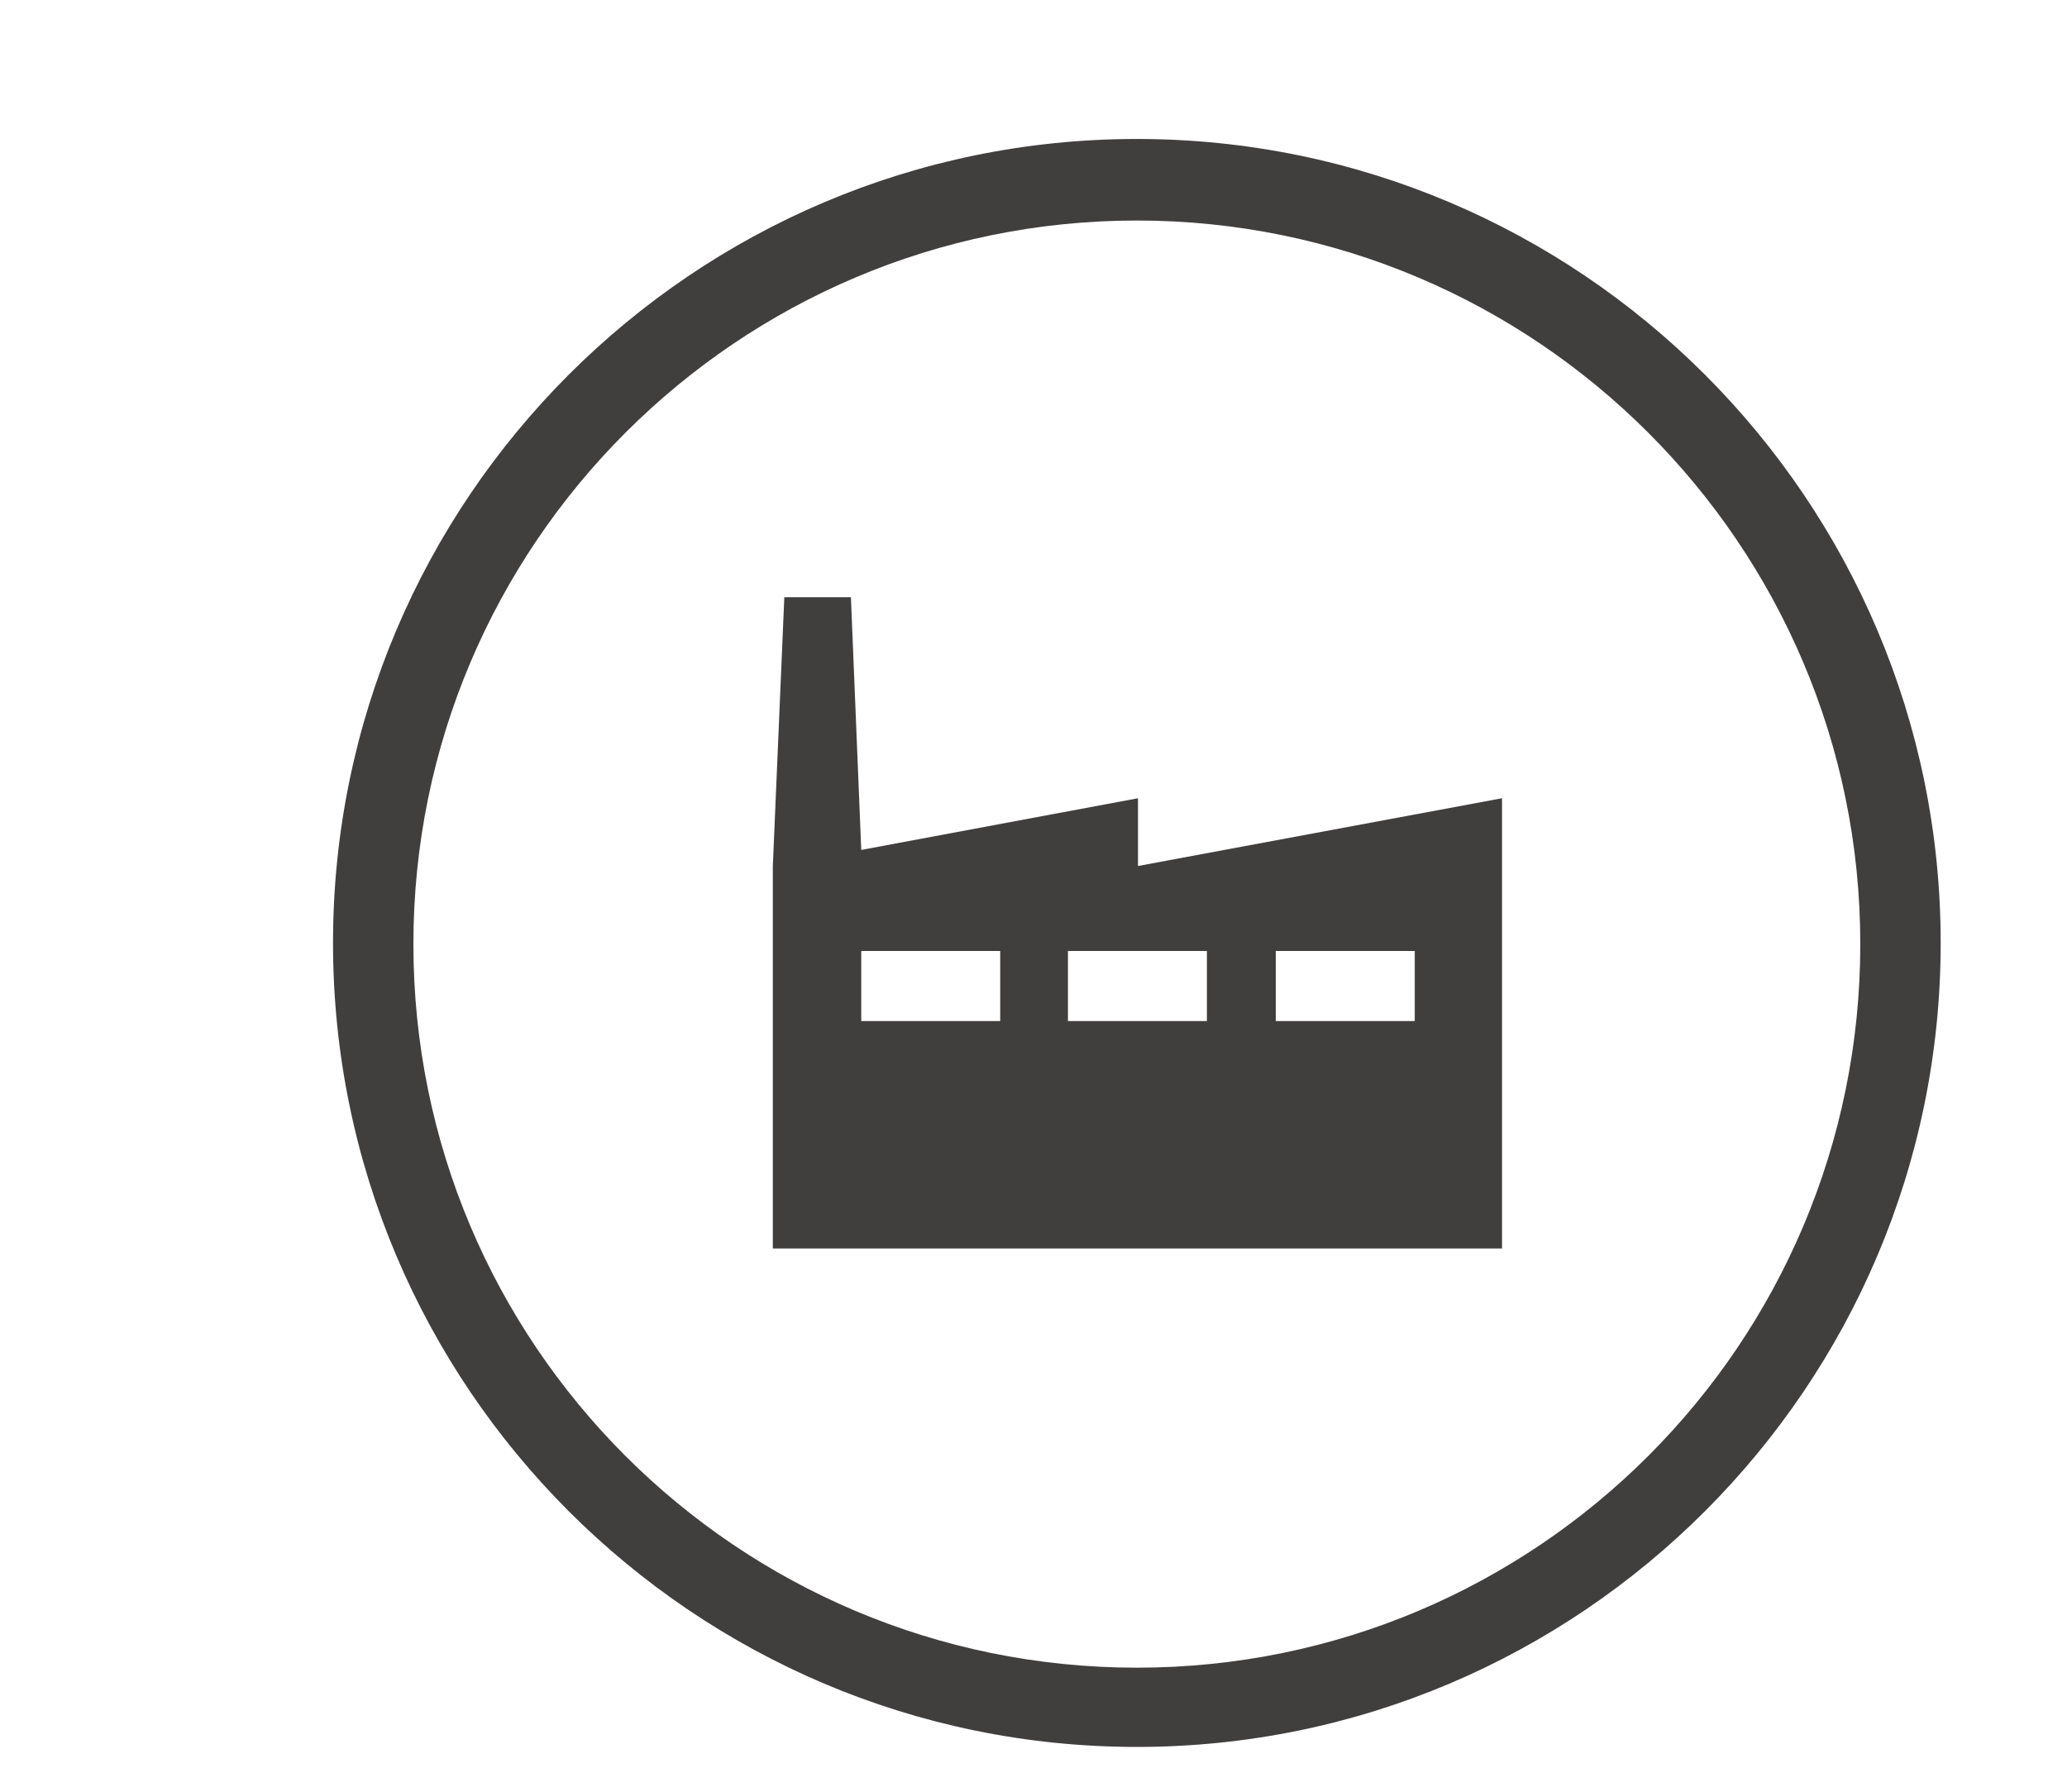
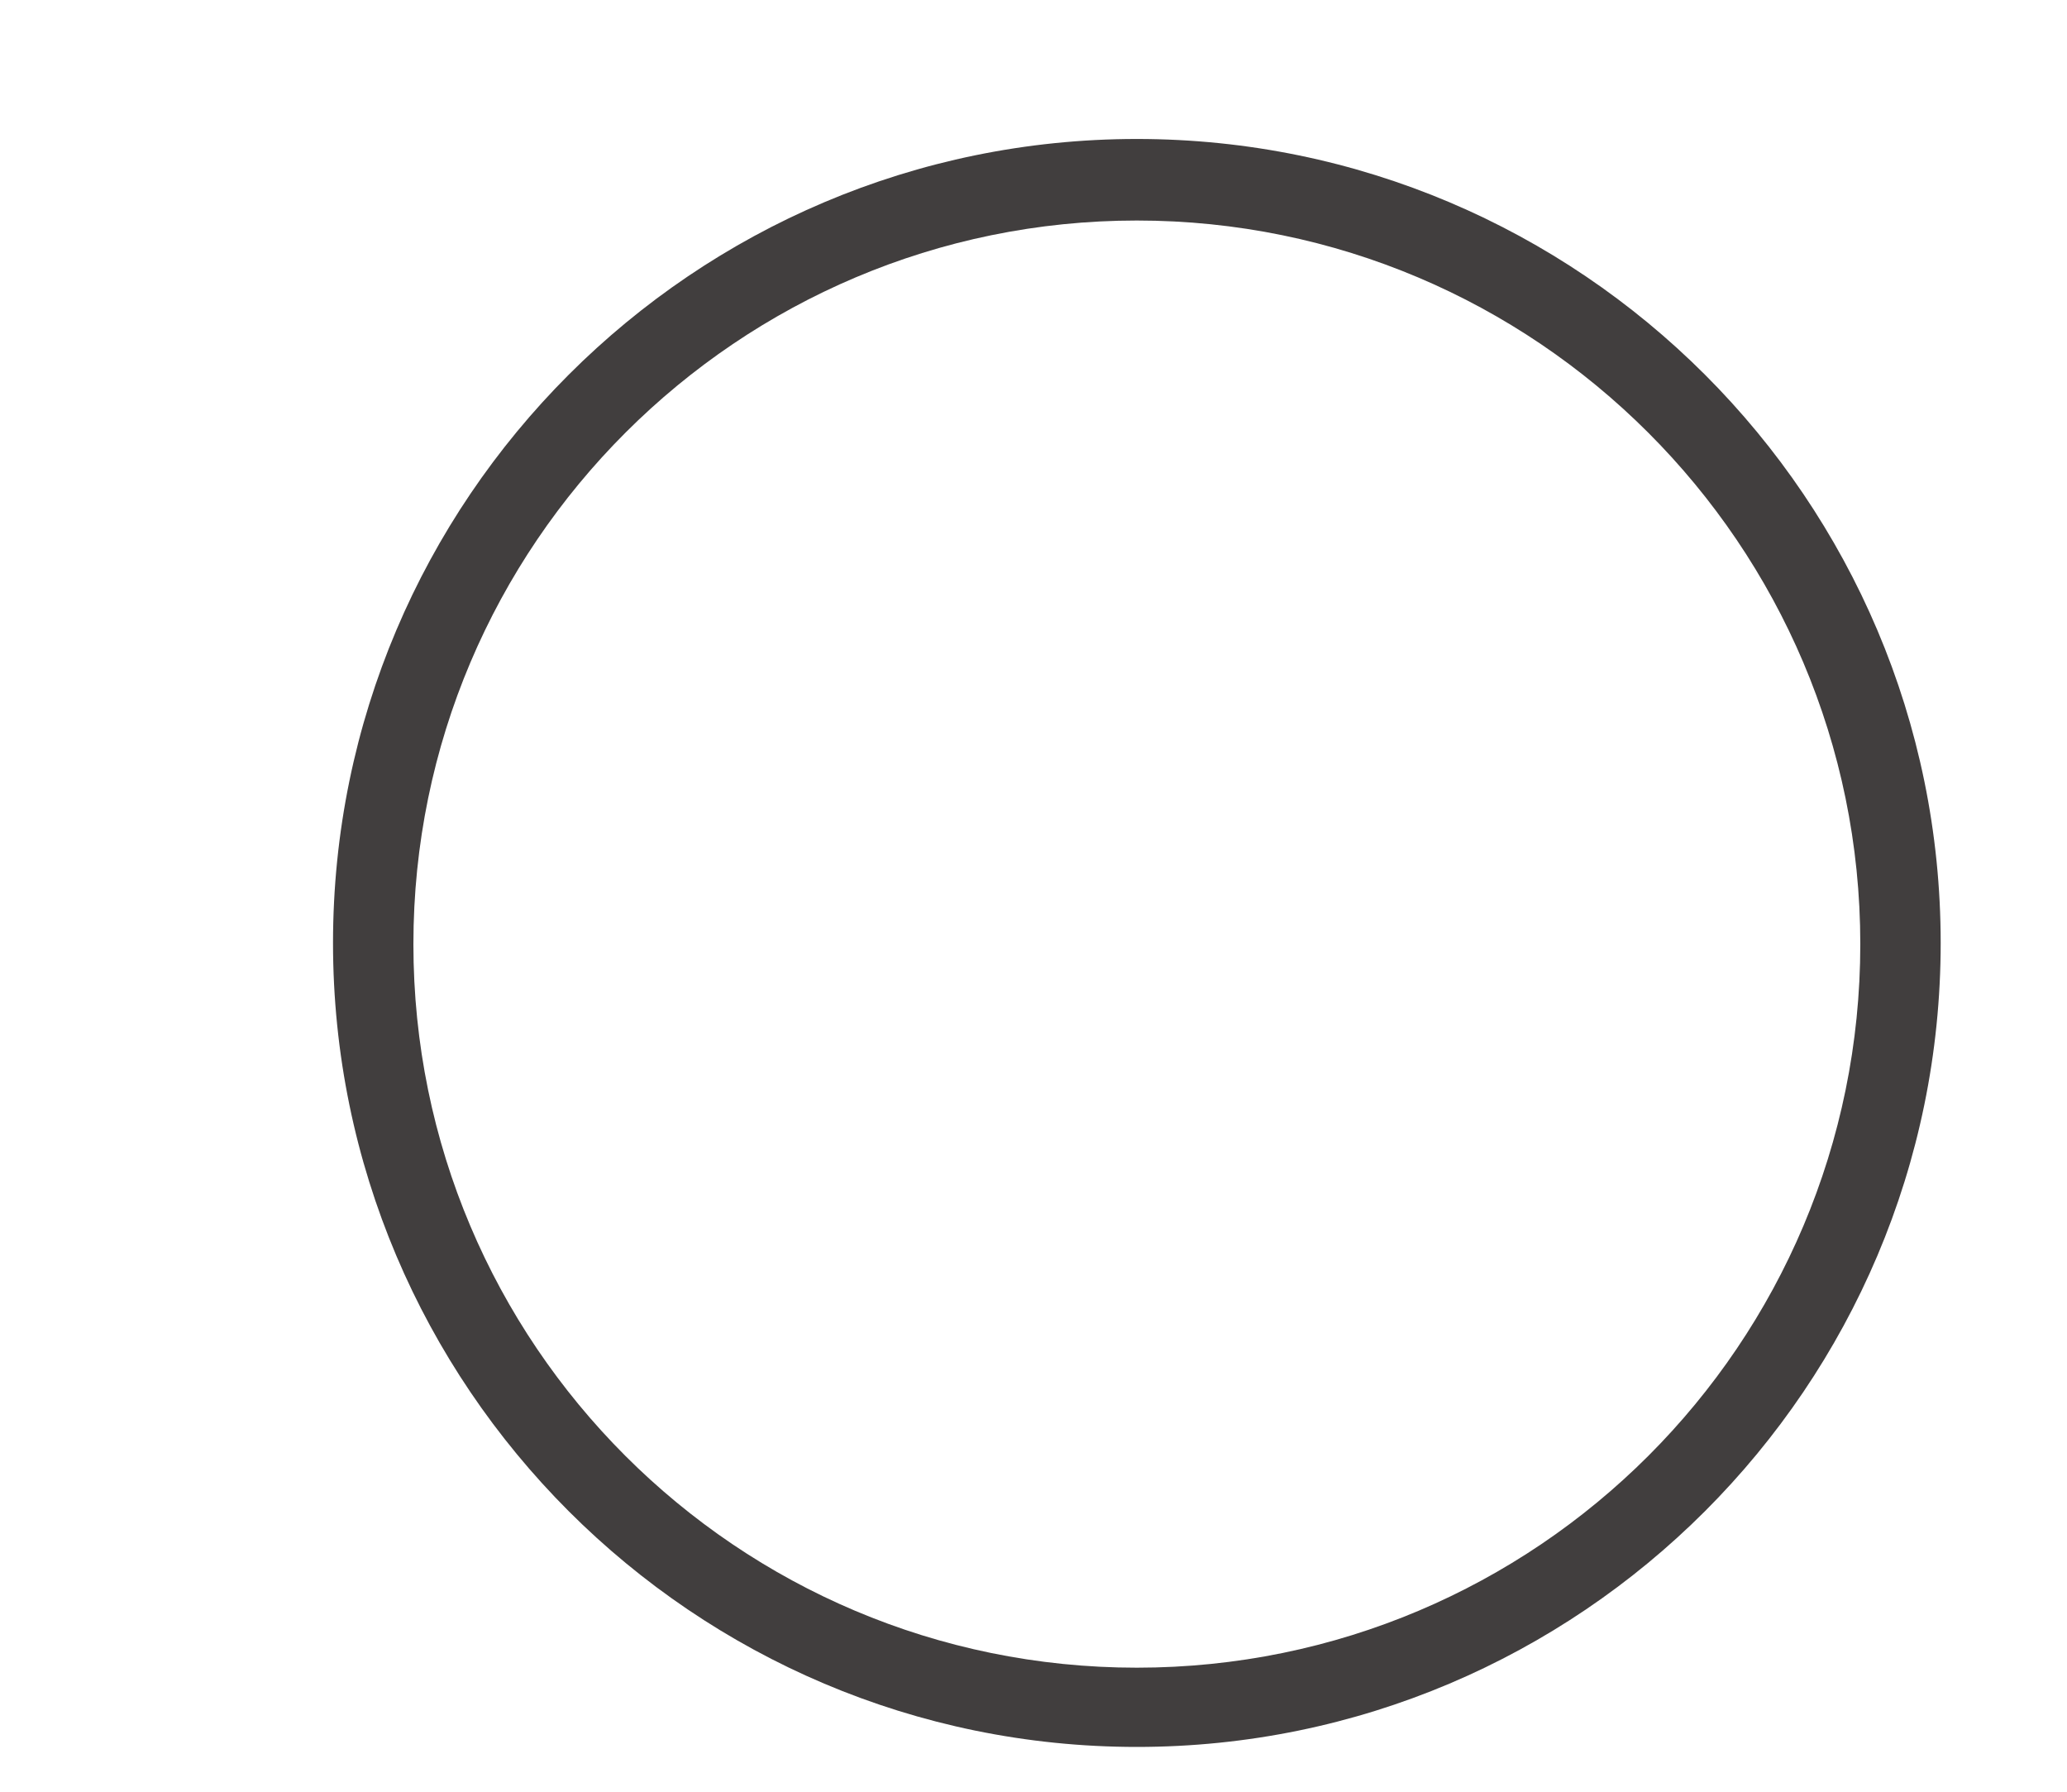
<svg xmlns="http://www.w3.org/2000/svg" width="180" height="156" viewBox="0 0 180 156">
  <g>
    <path fill="#413e3e" d="M99 152.1c-38.6 0-70-31.4-70-70s31.4-70 70-70 70 31.4 70 70-31.4 70-70 70zm0-132.9c-34.7 0-63 28.2-63 63s28.2 63 63 63 63-28.2 63-63-28.3-63-63-63z" />
-     <path fill="#413e3e" d="M99.1 75.4v-5.9L75 74l-.9-22h-5.8l-1 23.4v33.3h63.5V69.5l-31.7 5.9zm-12 13.5H75v-6.1h12.1v6.1zm18.1 0H93v-6.1h12.1v6.1zm18 0h-12.1v-6.1h12.1v6.1z" />
  </g>
</svg>